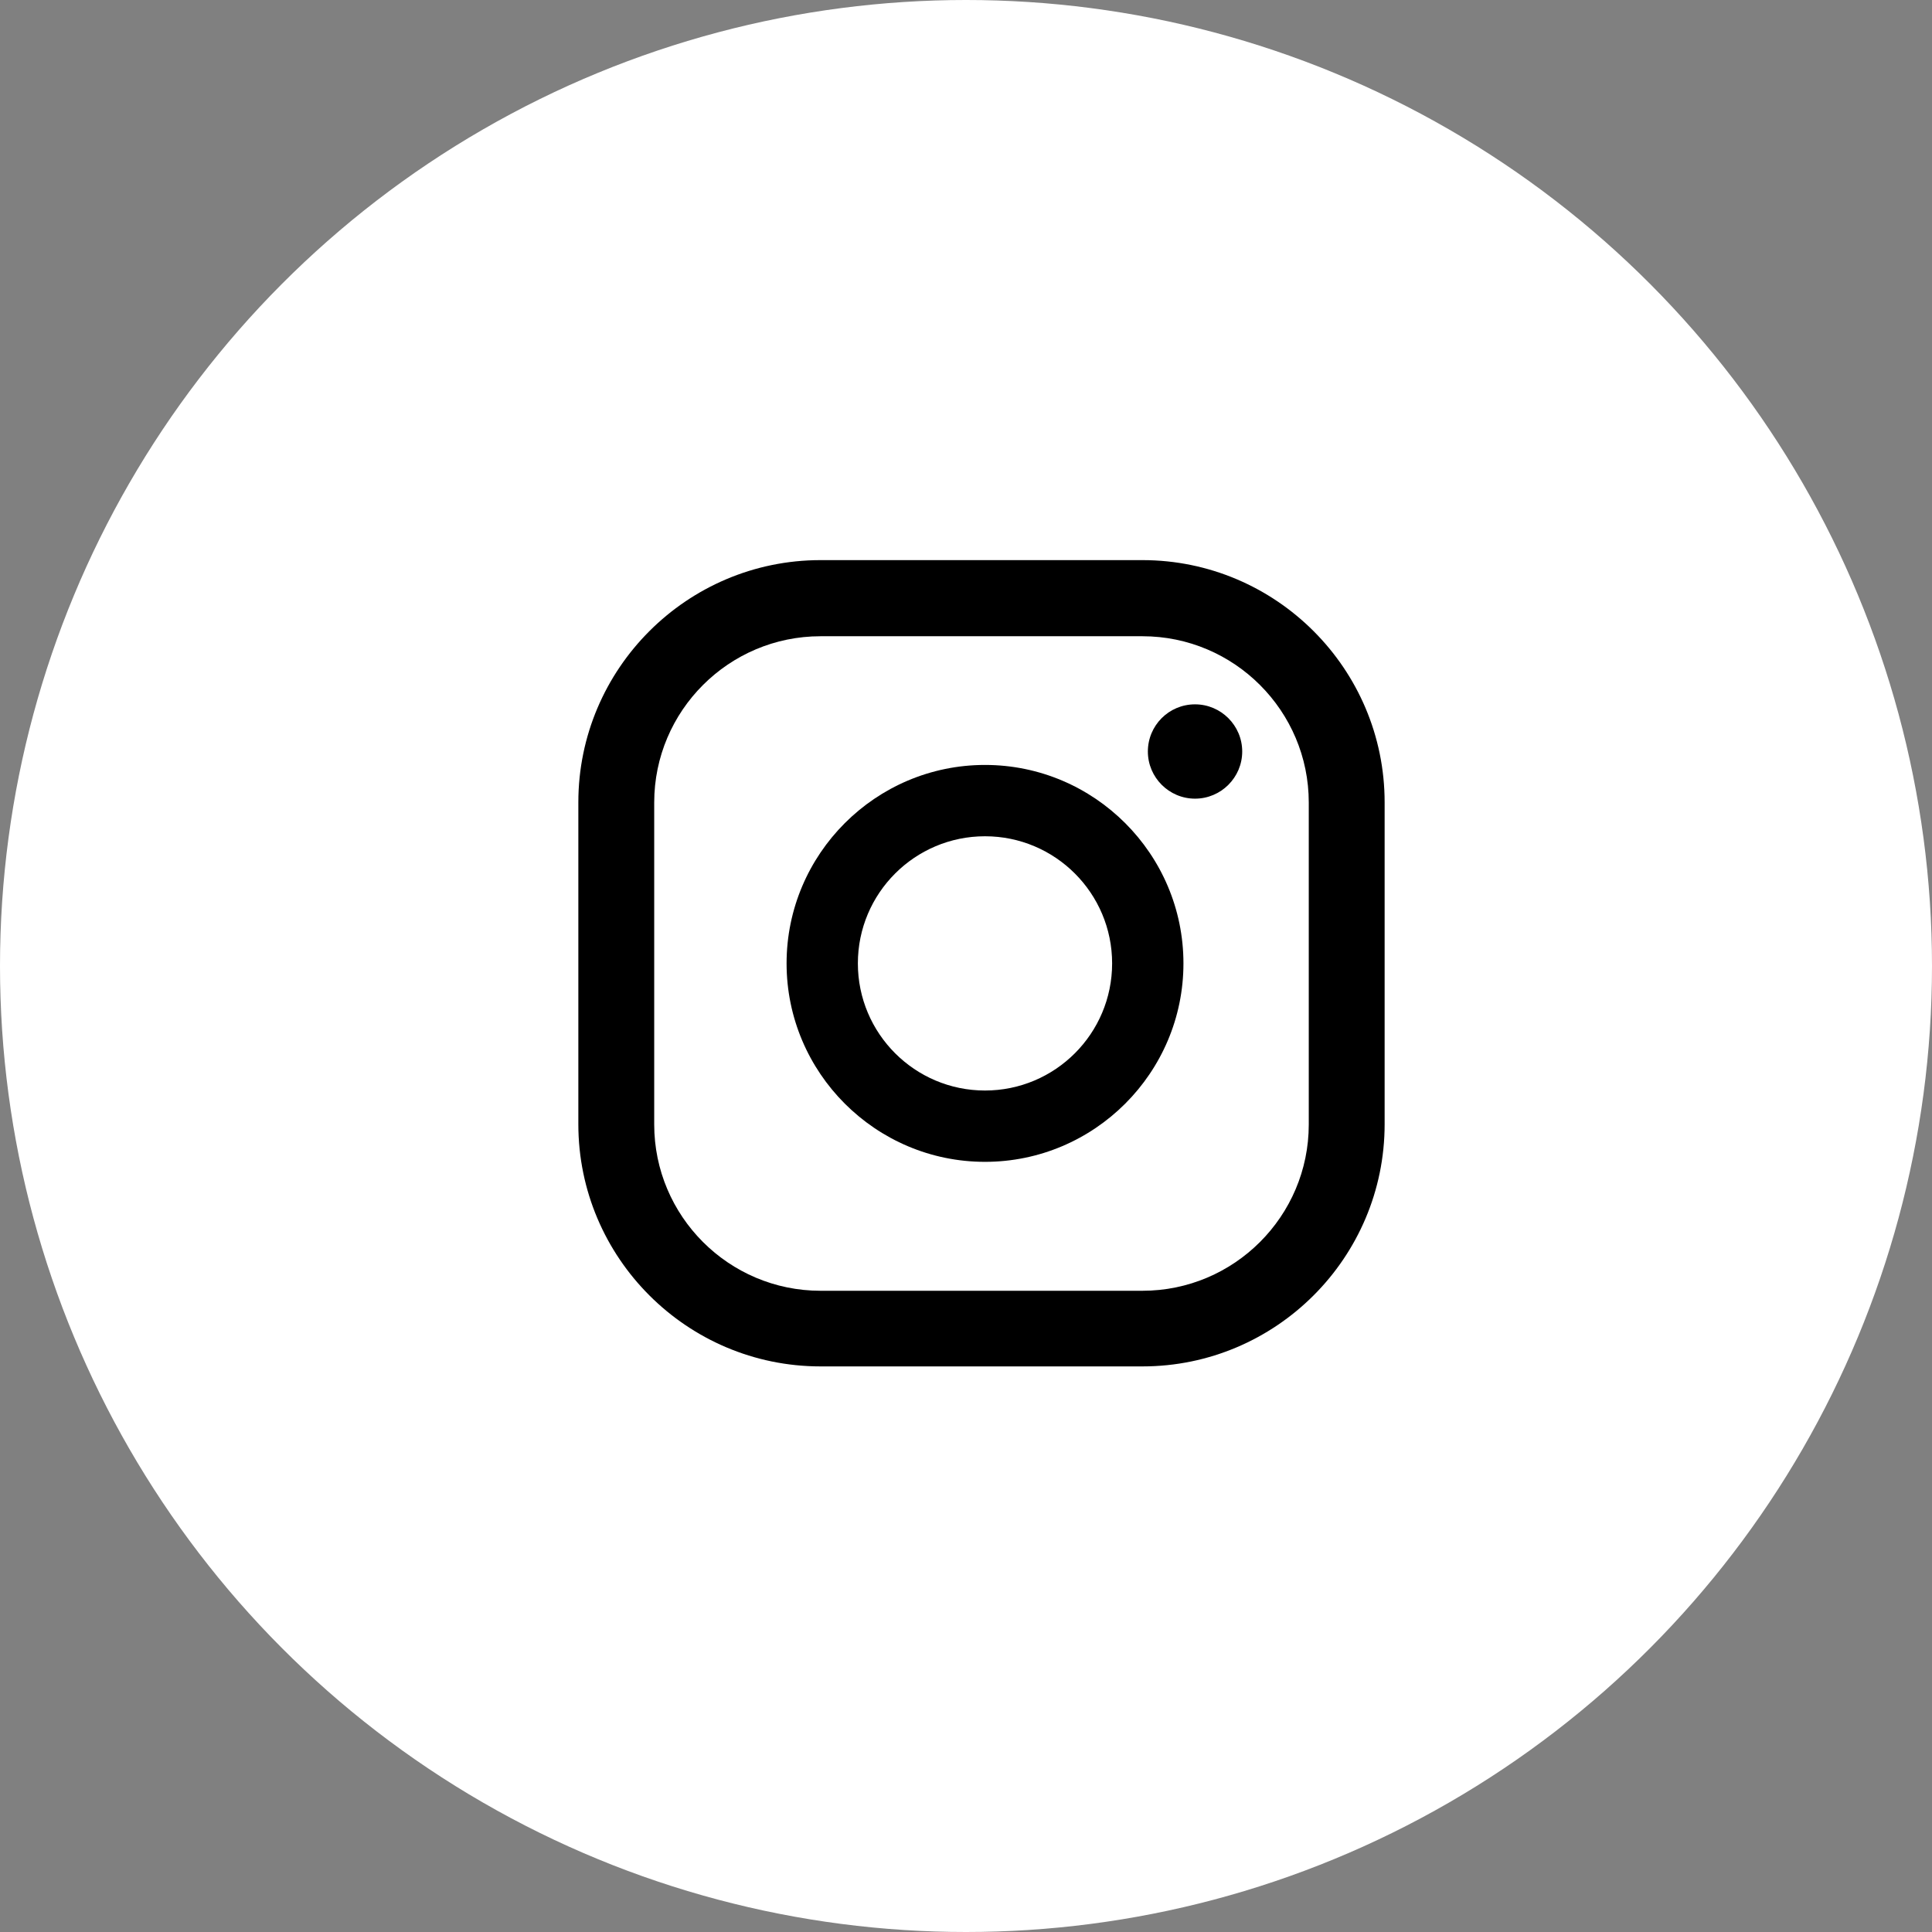
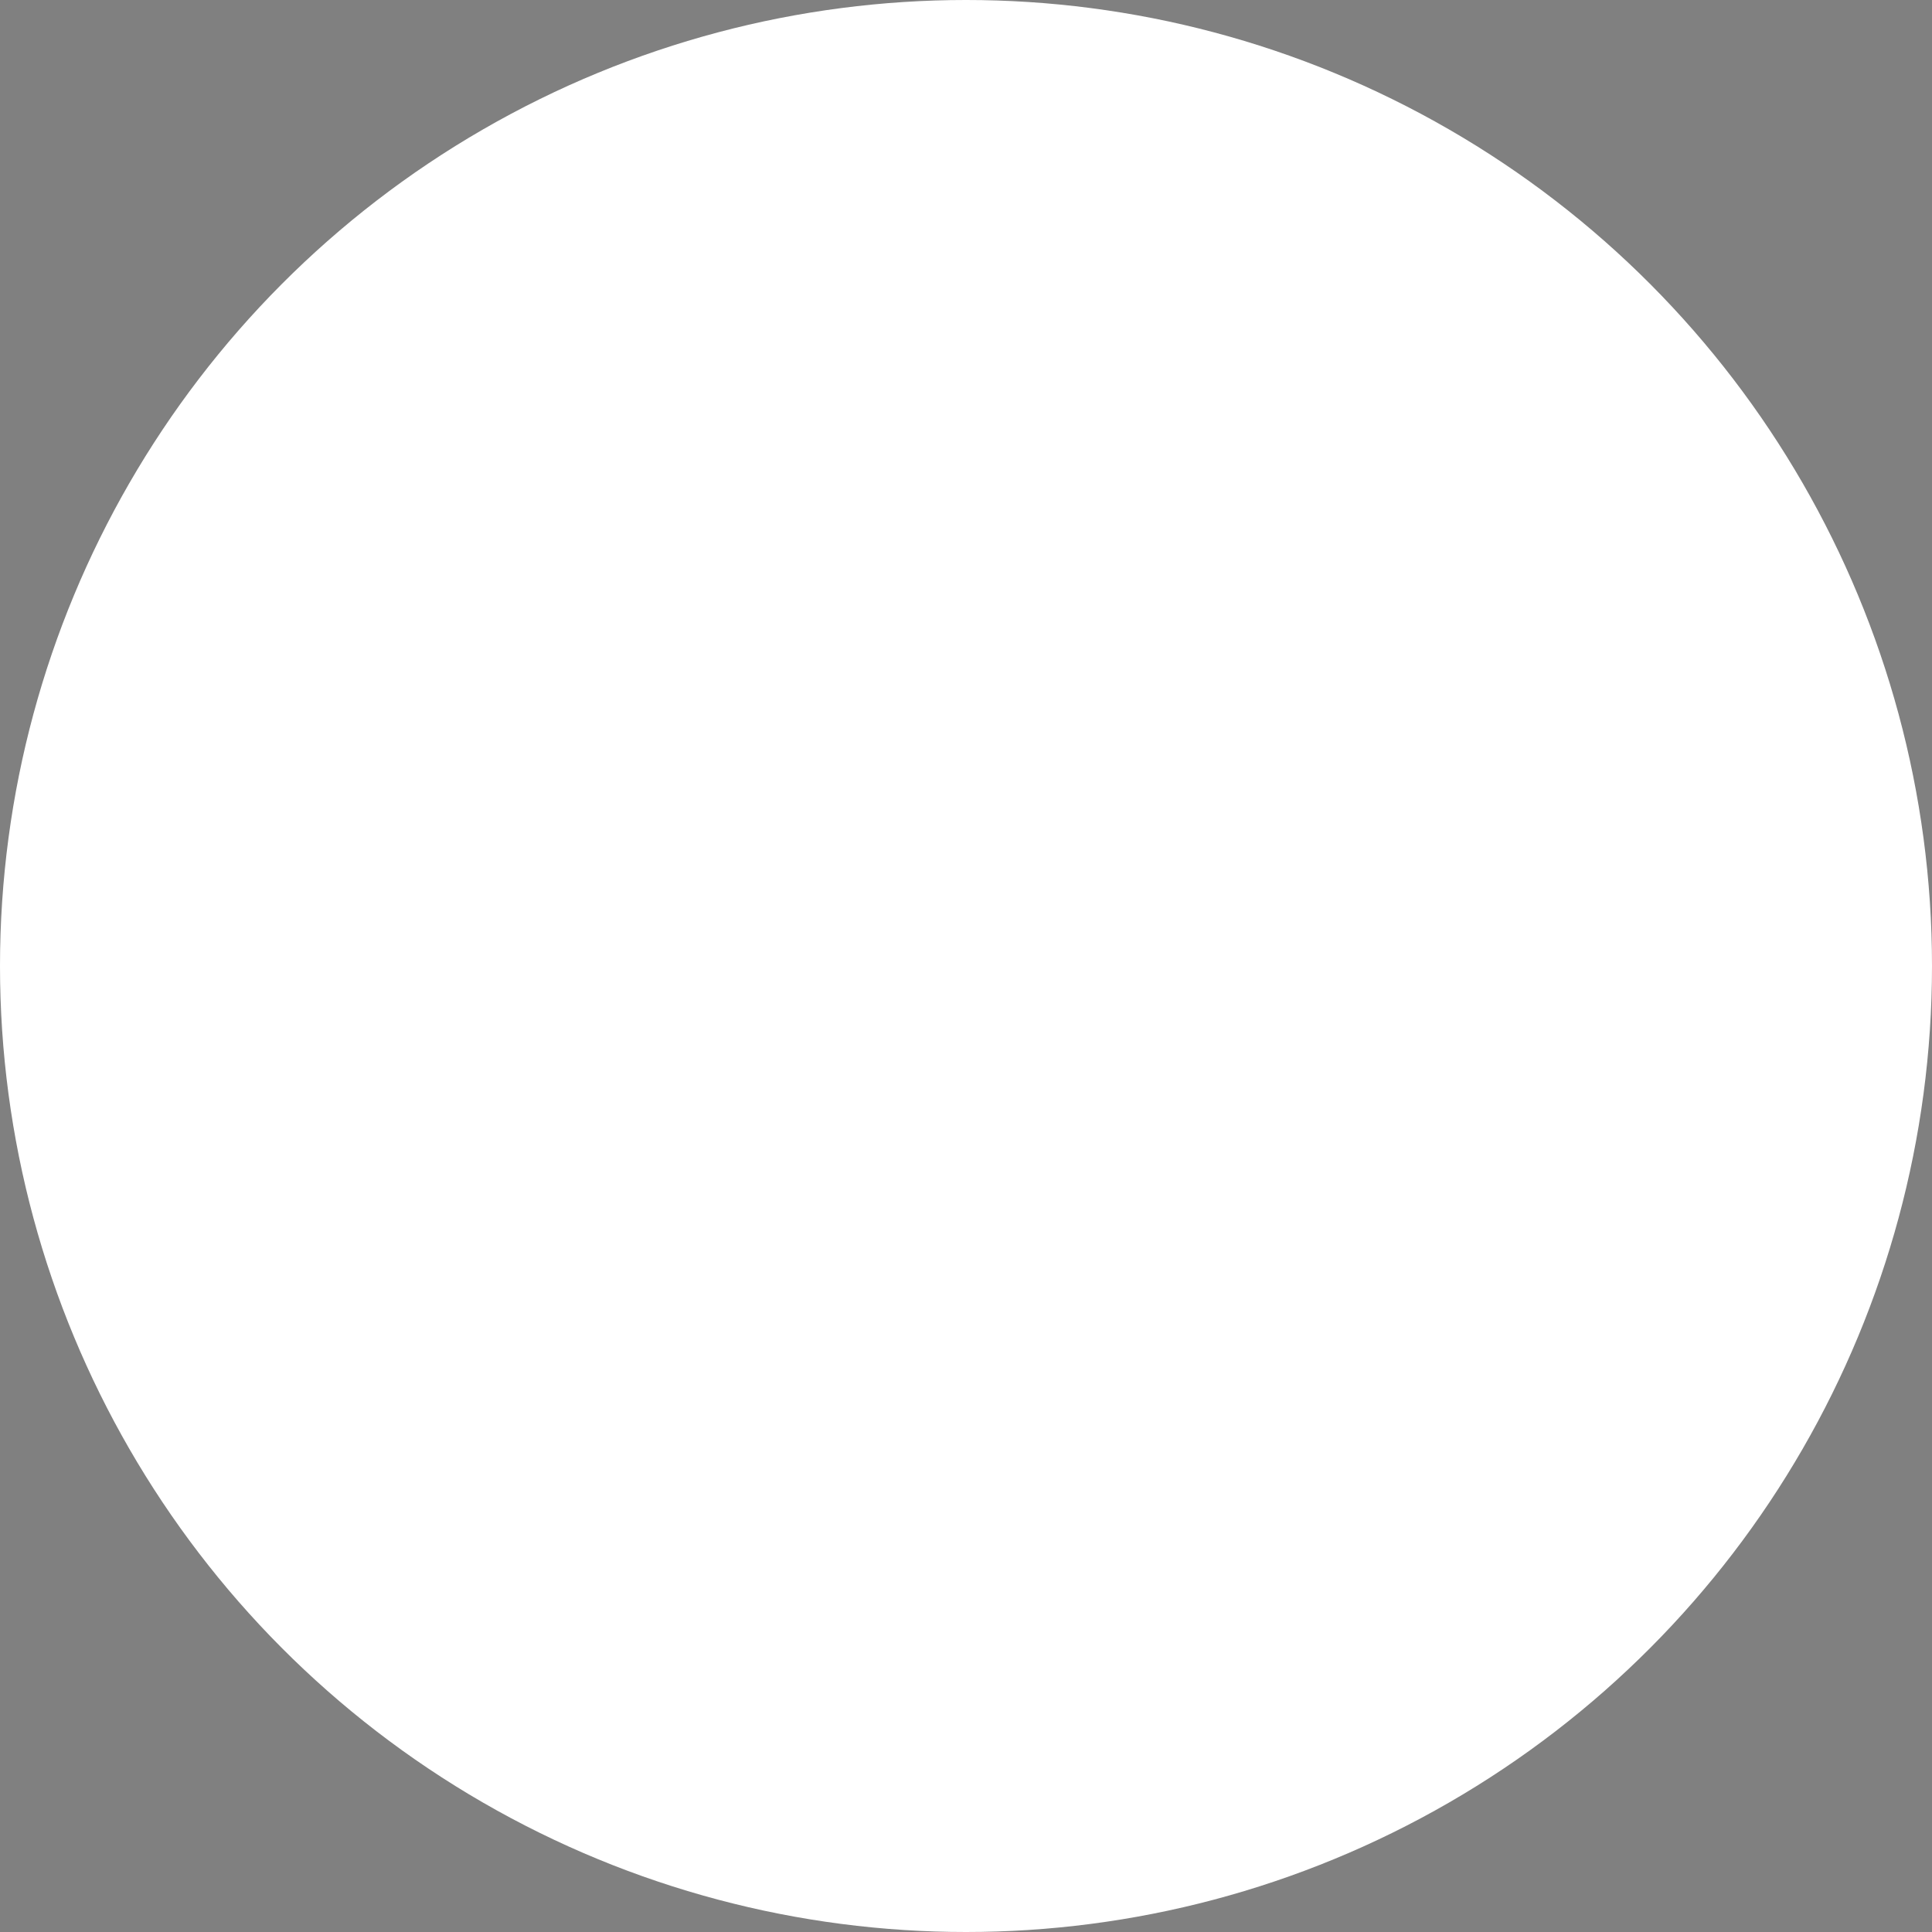
<svg xmlns="http://www.w3.org/2000/svg" width="60" height="60" viewBox="0 0 60 60" fill="none">
  <rect x="0" y="0" width="60" height="60" fill="#808080" stroke="none" />
  <circle cx="30" cy="30" r="30" fill="white" />
-   <path d="M37.113 21.874C36.299 21.874 35.648 22.532 35.648 23.339C35.648 24.145 36.306 24.803 37.113 24.803C37.92 24.803 38.578 24.145 38.578 23.339C38.578 22.532 37.92 21.874 37.113 21.874Z" fill="black" />
-   <path d="M30.59 23.756C27.194 23.756 24.428 26.523 24.428 29.919C24.428 33.315 27.194 36.082 30.59 36.082C33.987 36.082 36.753 33.315 36.753 29.919C36.753 26.523 33.987 23.756 30.59 23.756ZM30.59 33.867C28.411 33.867 26.642 32.098 26.642 29.919C26.642 27.74 28.411 25.971 30.59 25.971C32.77 25.971 34.538 27.74 34.538 29.919C34.538 32.098 32.77 33.867 30.59 33.867Z" fill="black" />
-   <path d="M35.48 42.435H25.482C21.336 42.435 17.961 39.06 17.961 34.914V24.917C17.961 20.77 21.336 17.395 25.482 17.395H35.48C39.626 17.395 43.001 20.77 43.001 24.917V34.914C43.001 39.06 39.626 42.435 35.48 42.435ZM25.482 19.759C22.638 19.759 20.317 22.072 20.317 24.924V34.921C20.317 37.766 22.631 40.086 25.482 40.086H35.48C38.324 40.086 40.645 37.773 40.645 34.921V24.924C40.645 22.079 38.331 19.759 35.48 19.759H25.482Z" fill="black" />
</svg>